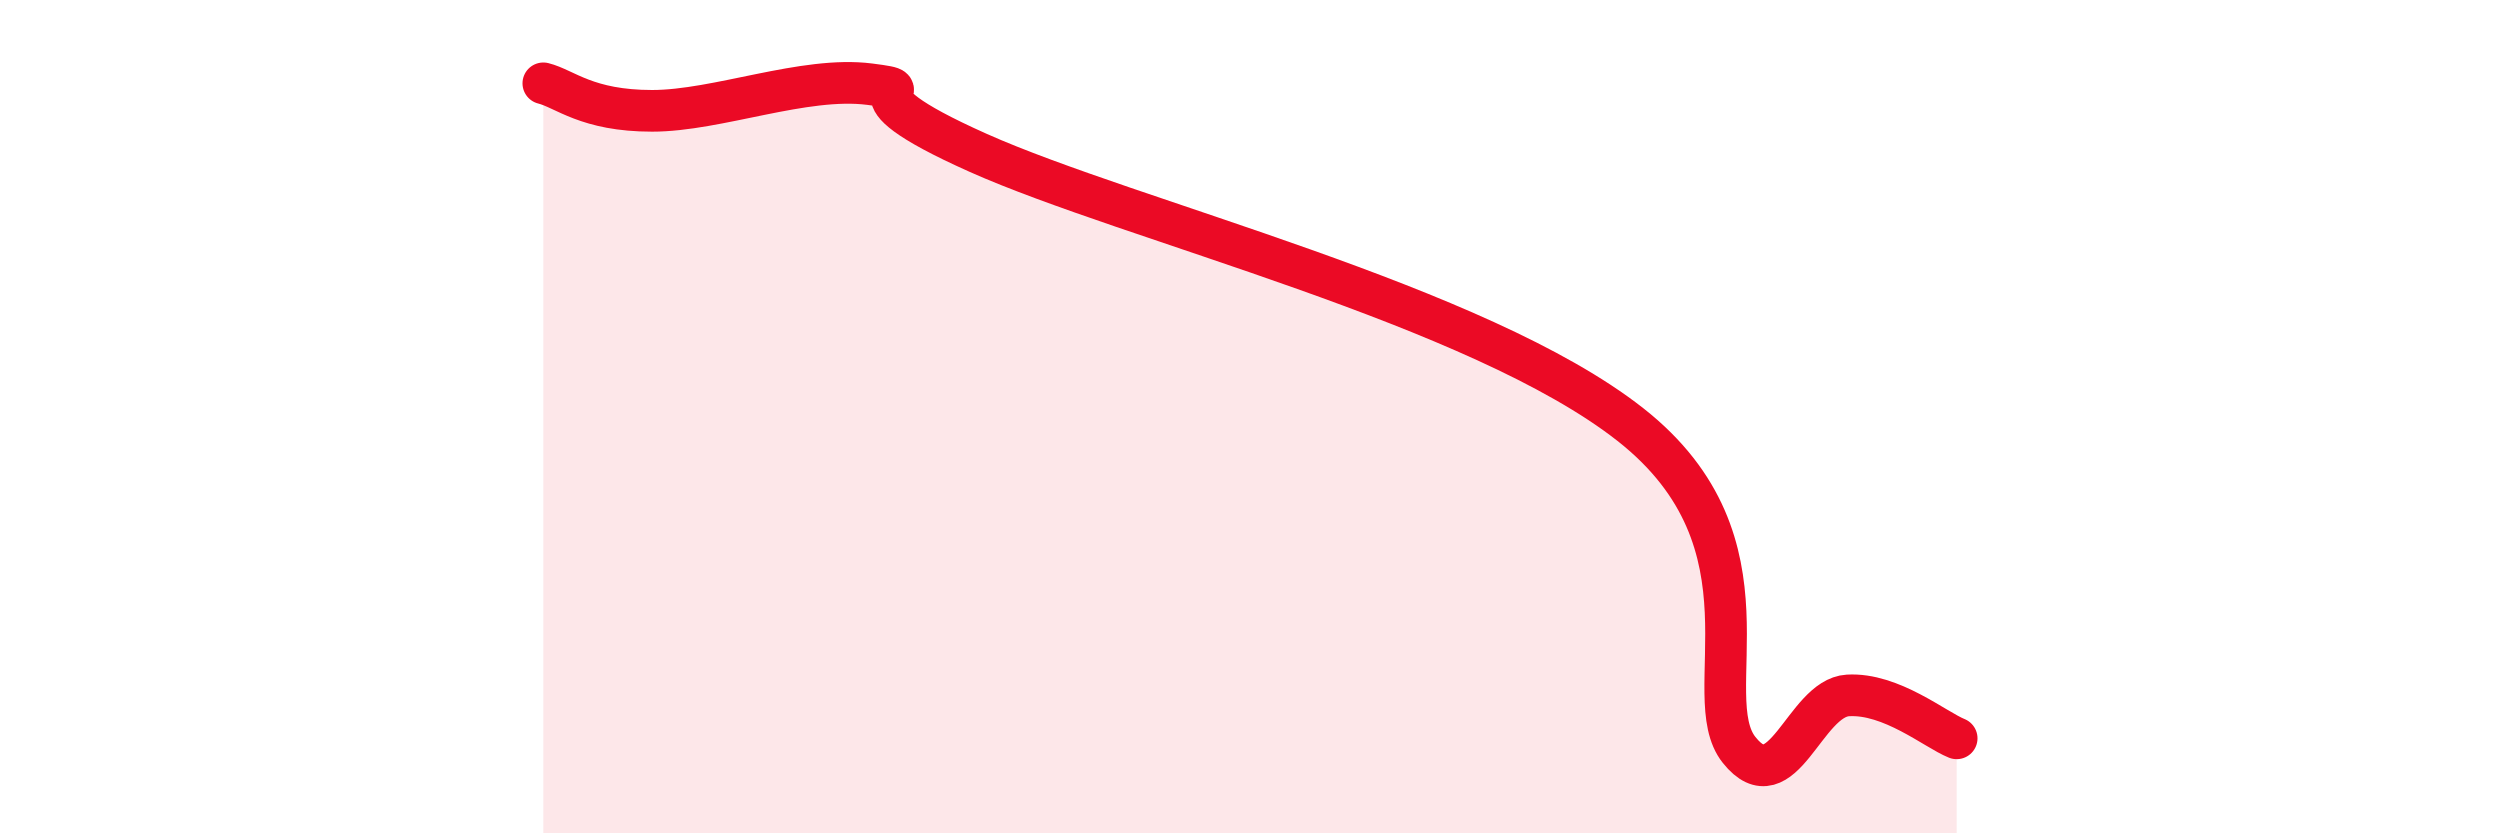
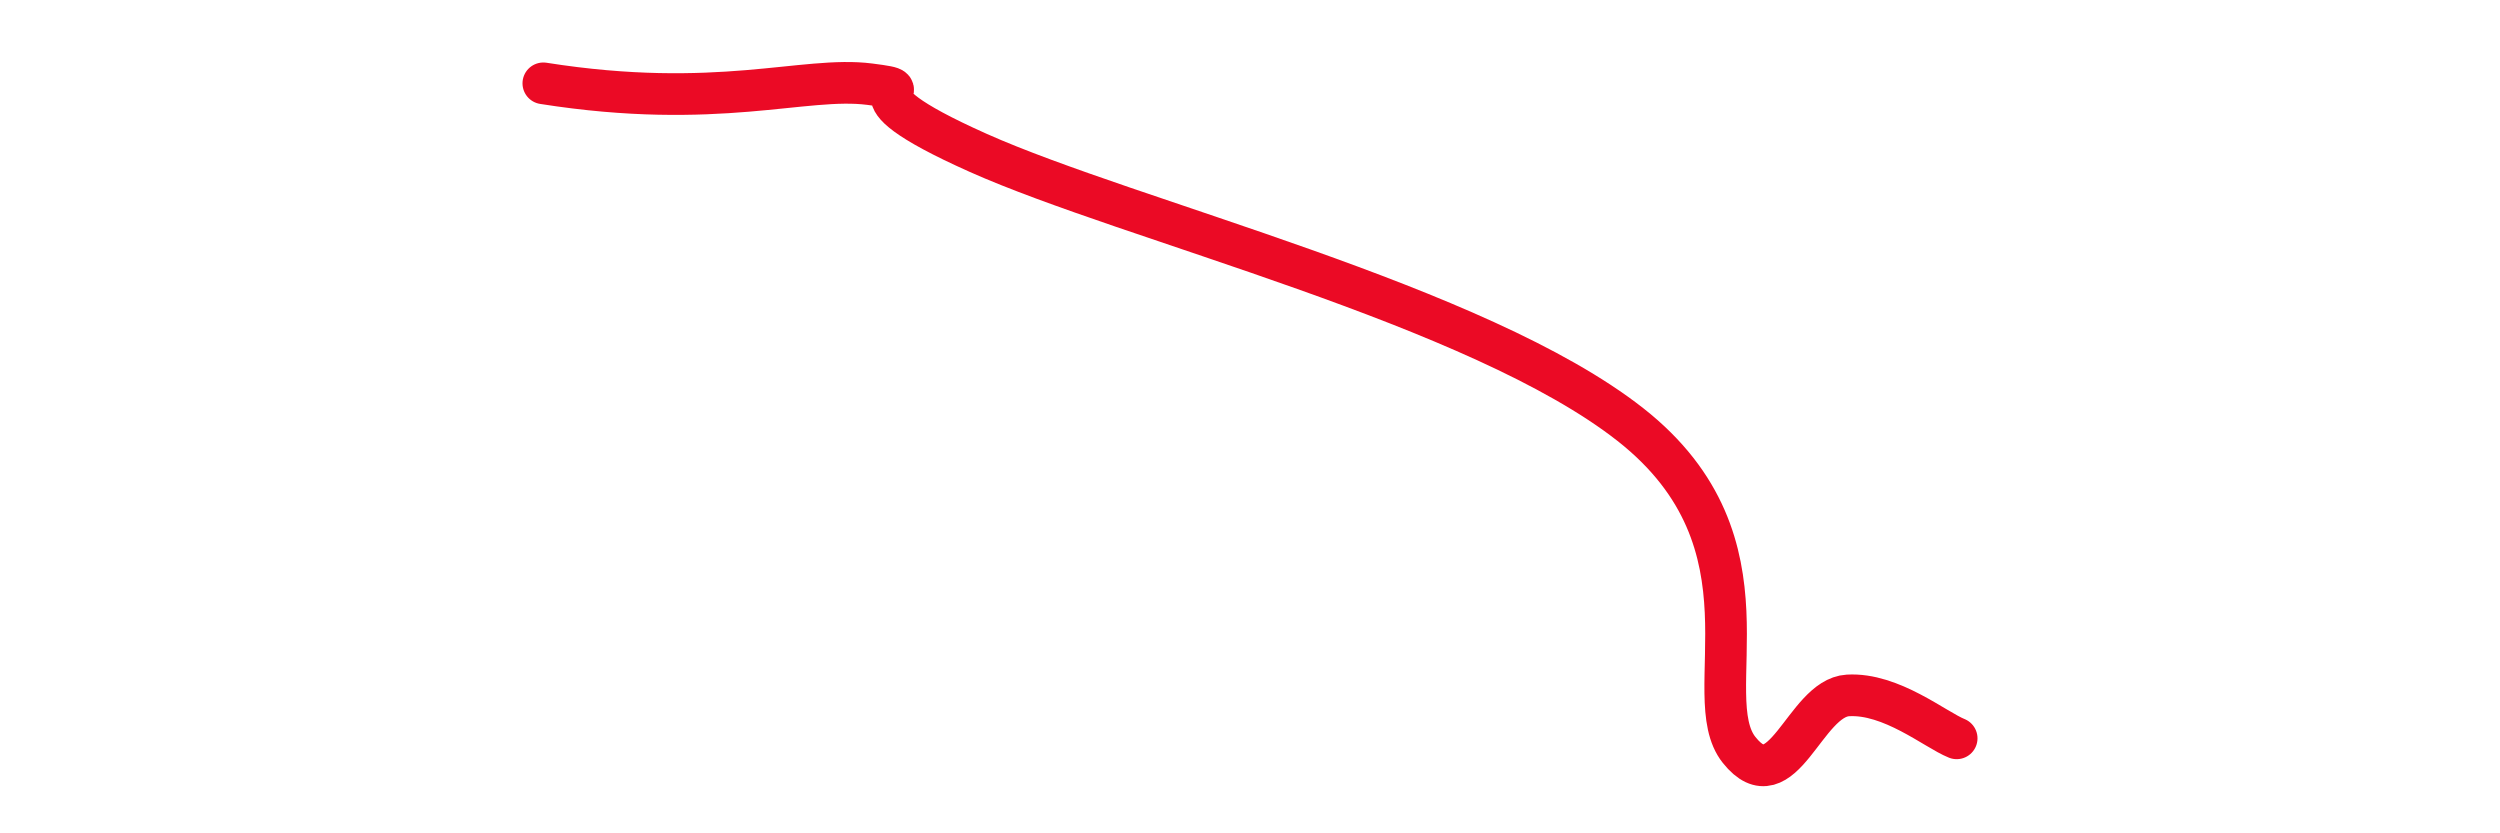
<svg xmlns="http://www.w3.org/2000/svg" width="60" height="20" viewBox="0 0 60 20">
-   <path d="M 13.04,2 C 13.56,2.13 14.08,2.66 15.65,2.66 C 17.22,2.66 19.3,1.82 20.87,2.02 C 22.44,2.22 19.83,2.04 23.48,3.67 C 27.13,5.3 35.48,7.32 39.13,10.19 C 42.78,13.06 40.7,16.7 41.74,18 C 42.78,19.3 43.31,16.75 44.35,16.69 C 45.39,16.63 46.44,17.51 46.96,17.72L46.96 20L13.04 20Z" fill="#EB0A25" opacity="0.1" stroke-linecap="round" stroke-linejoin="round" />
-   <path d="M 13.04,2 C 13.56,2.13 14.08,2.66 15.65,2.66 C 17.22,2.66 19.3,1.82 20.87,2.02 C 22.44,2.22 19.83,2.04 23.48,3.67 C 27.13,5.3 35.48,7.32 39.13,10.19 C 42.78,13.06 40.7,16.7 41.74,18 C 42.78,19.3 43.31,16.75 44.35,16.69 C 45.39,16.63 46.44,17.51 46.96,17.72" stroke="#EB0A25" stroke-width="1" fill="none" stroke-linecap="round" stroke-linejoin="round" />
+   <path d="M 13.04,2 C 17.22,2.66 19.3,1.82 20.87,2.02 C 22.44,2.22 19.83,2.04 23.48,3.67 C 27.13,5.3 35.48,7.32 39.13,10.19 C 42.78,13.06 40.7,16.7 41.74,18 C 42.78,19.3 43.31,16.75 44.35,16.69 C 45.39,16.63 46.44,17.51 46.96,17.72" stroke="#EB0A25" stroke-width="1" fill="none" stroke-linecap="round" stroke-linejoin="round" />
</svg>